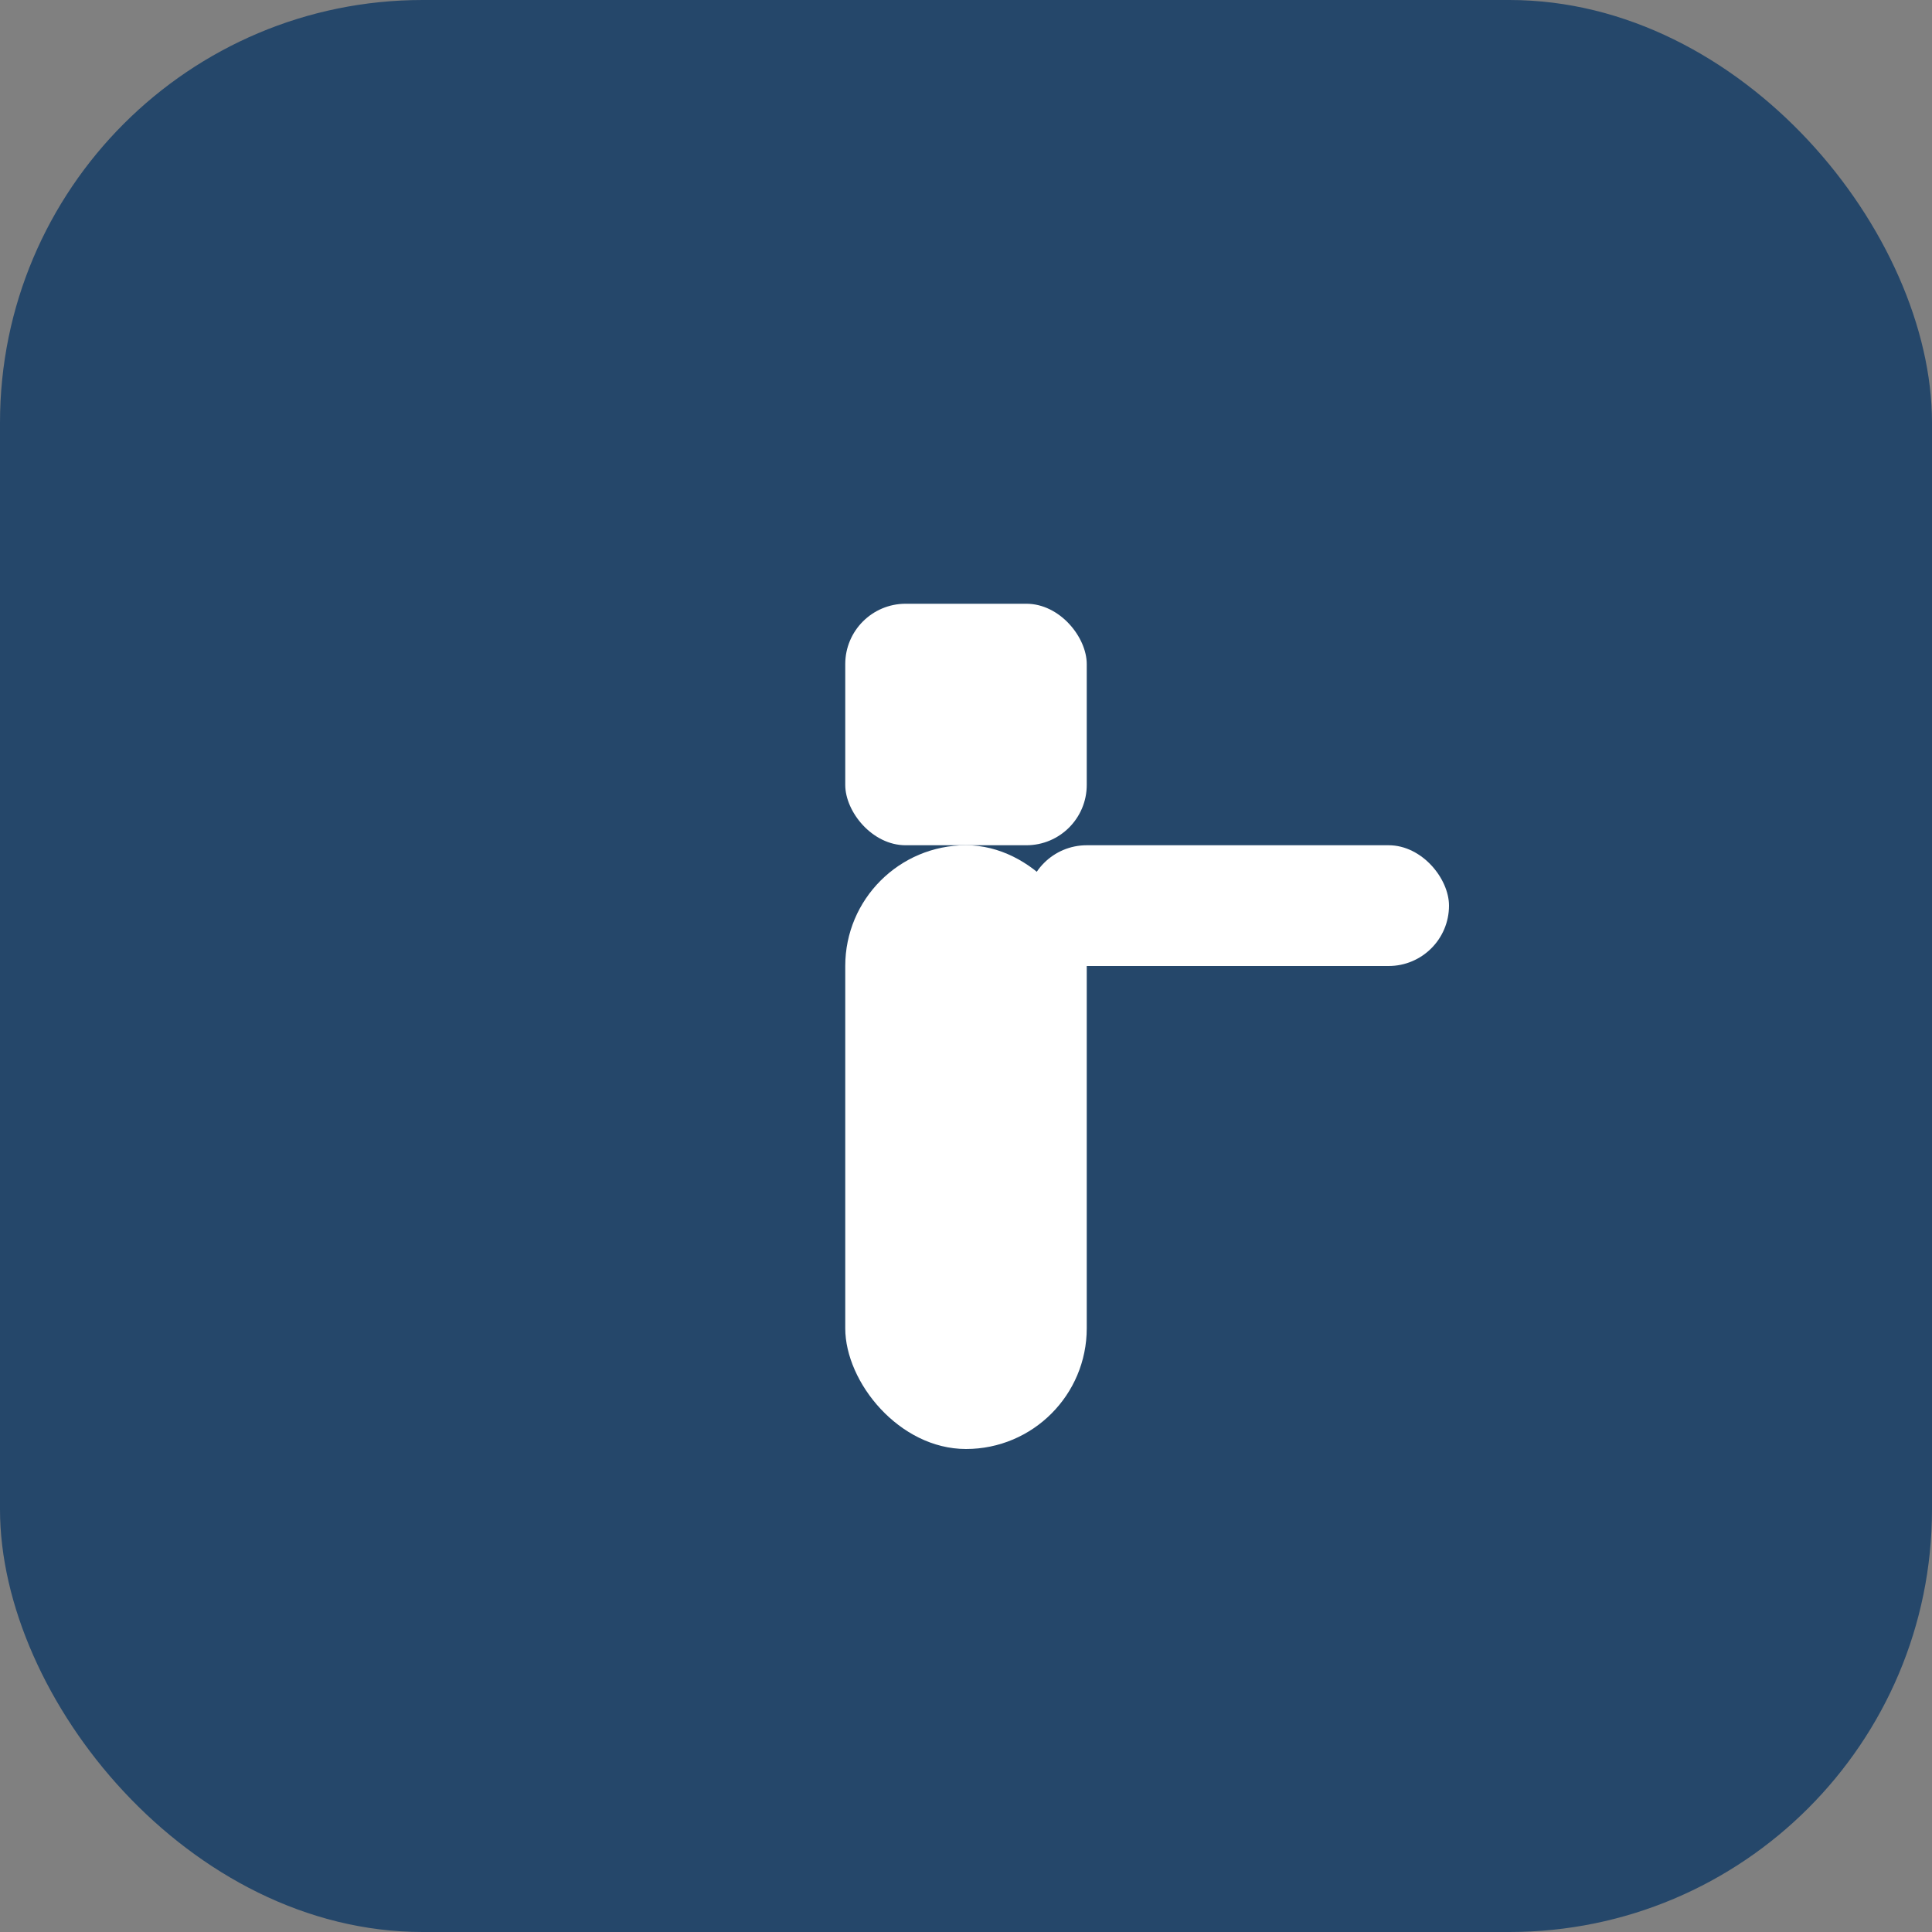
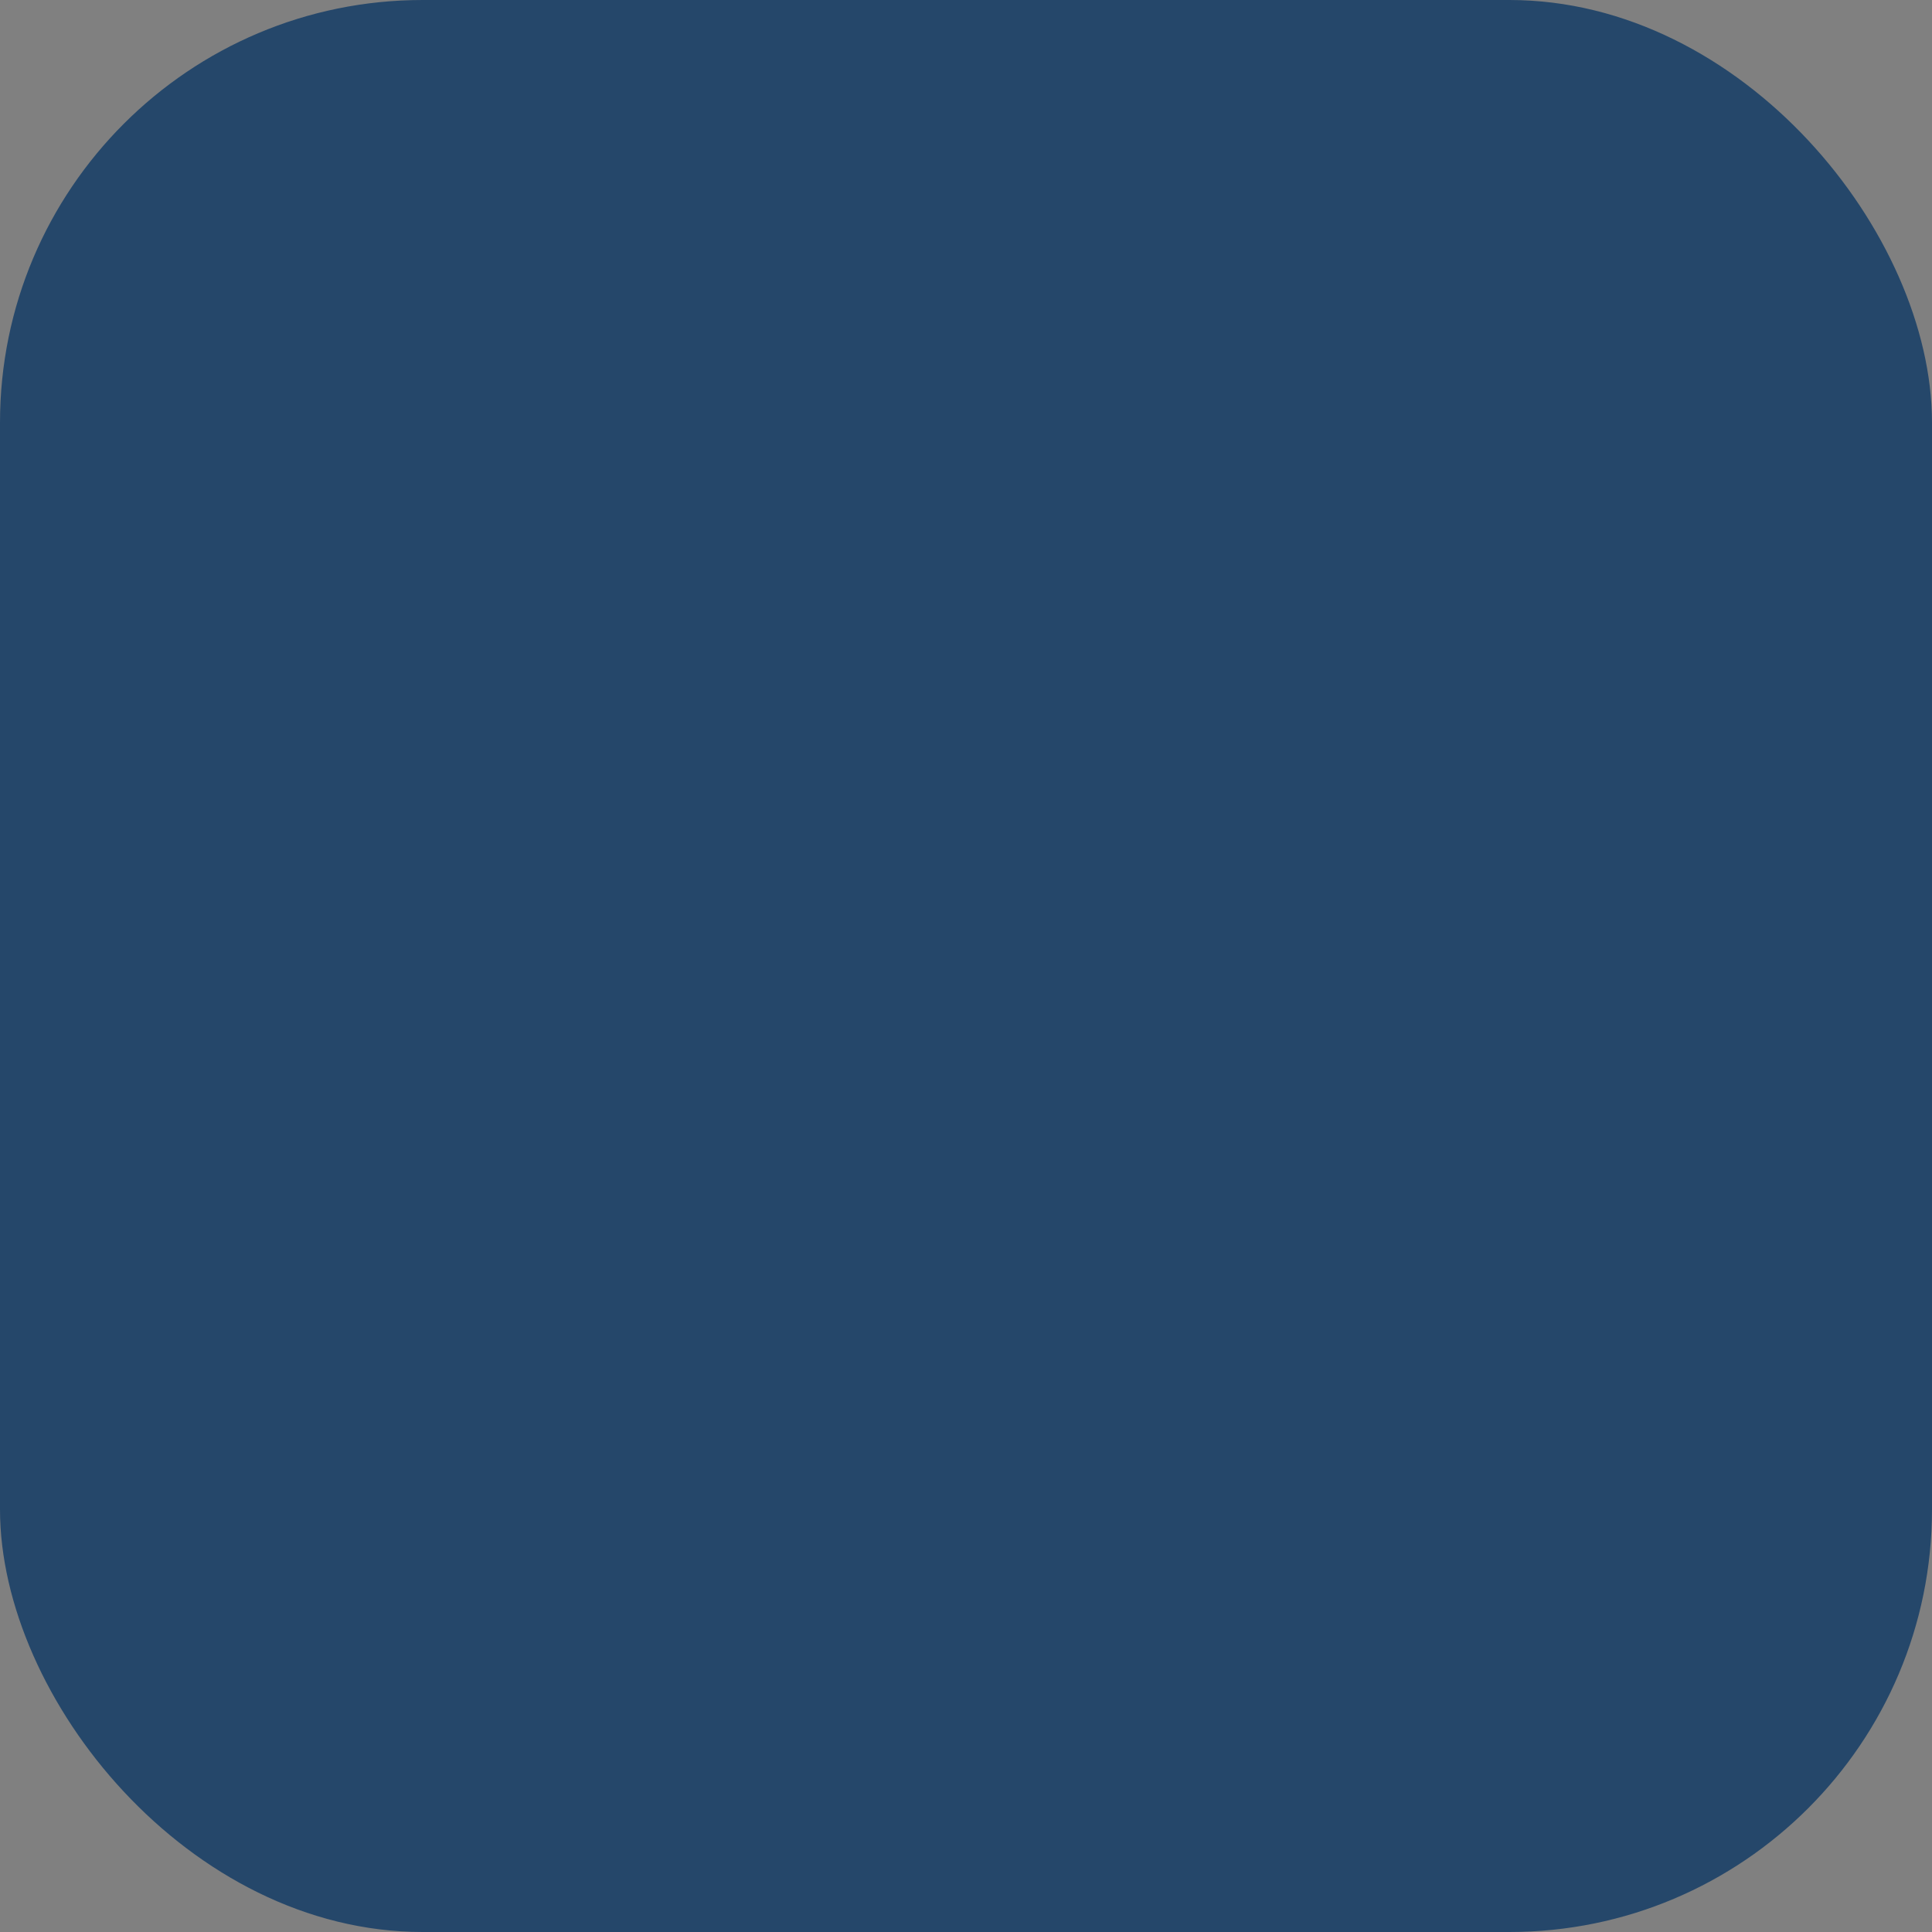
<svg xmlns="http://www.w3.org/2000/svg" width="32" height="32" viewBox="0 0 32 32">
  <rect x="0" y="0" width="32" height="32" fill="#808080" stroke="none" />
  <rect width="32" height="32" rx="7" fill="#25476A" />
-   <rect x="14" y="14" width="4" height="10" rx="2" fill="#fff" />
-   <rect x="17" y="14" width="7" height="2" rx="1" fill="#fff" />
-   <rect x="14" y="10" width="4" height="4" rx="1" fill="#fff" />
</svg>